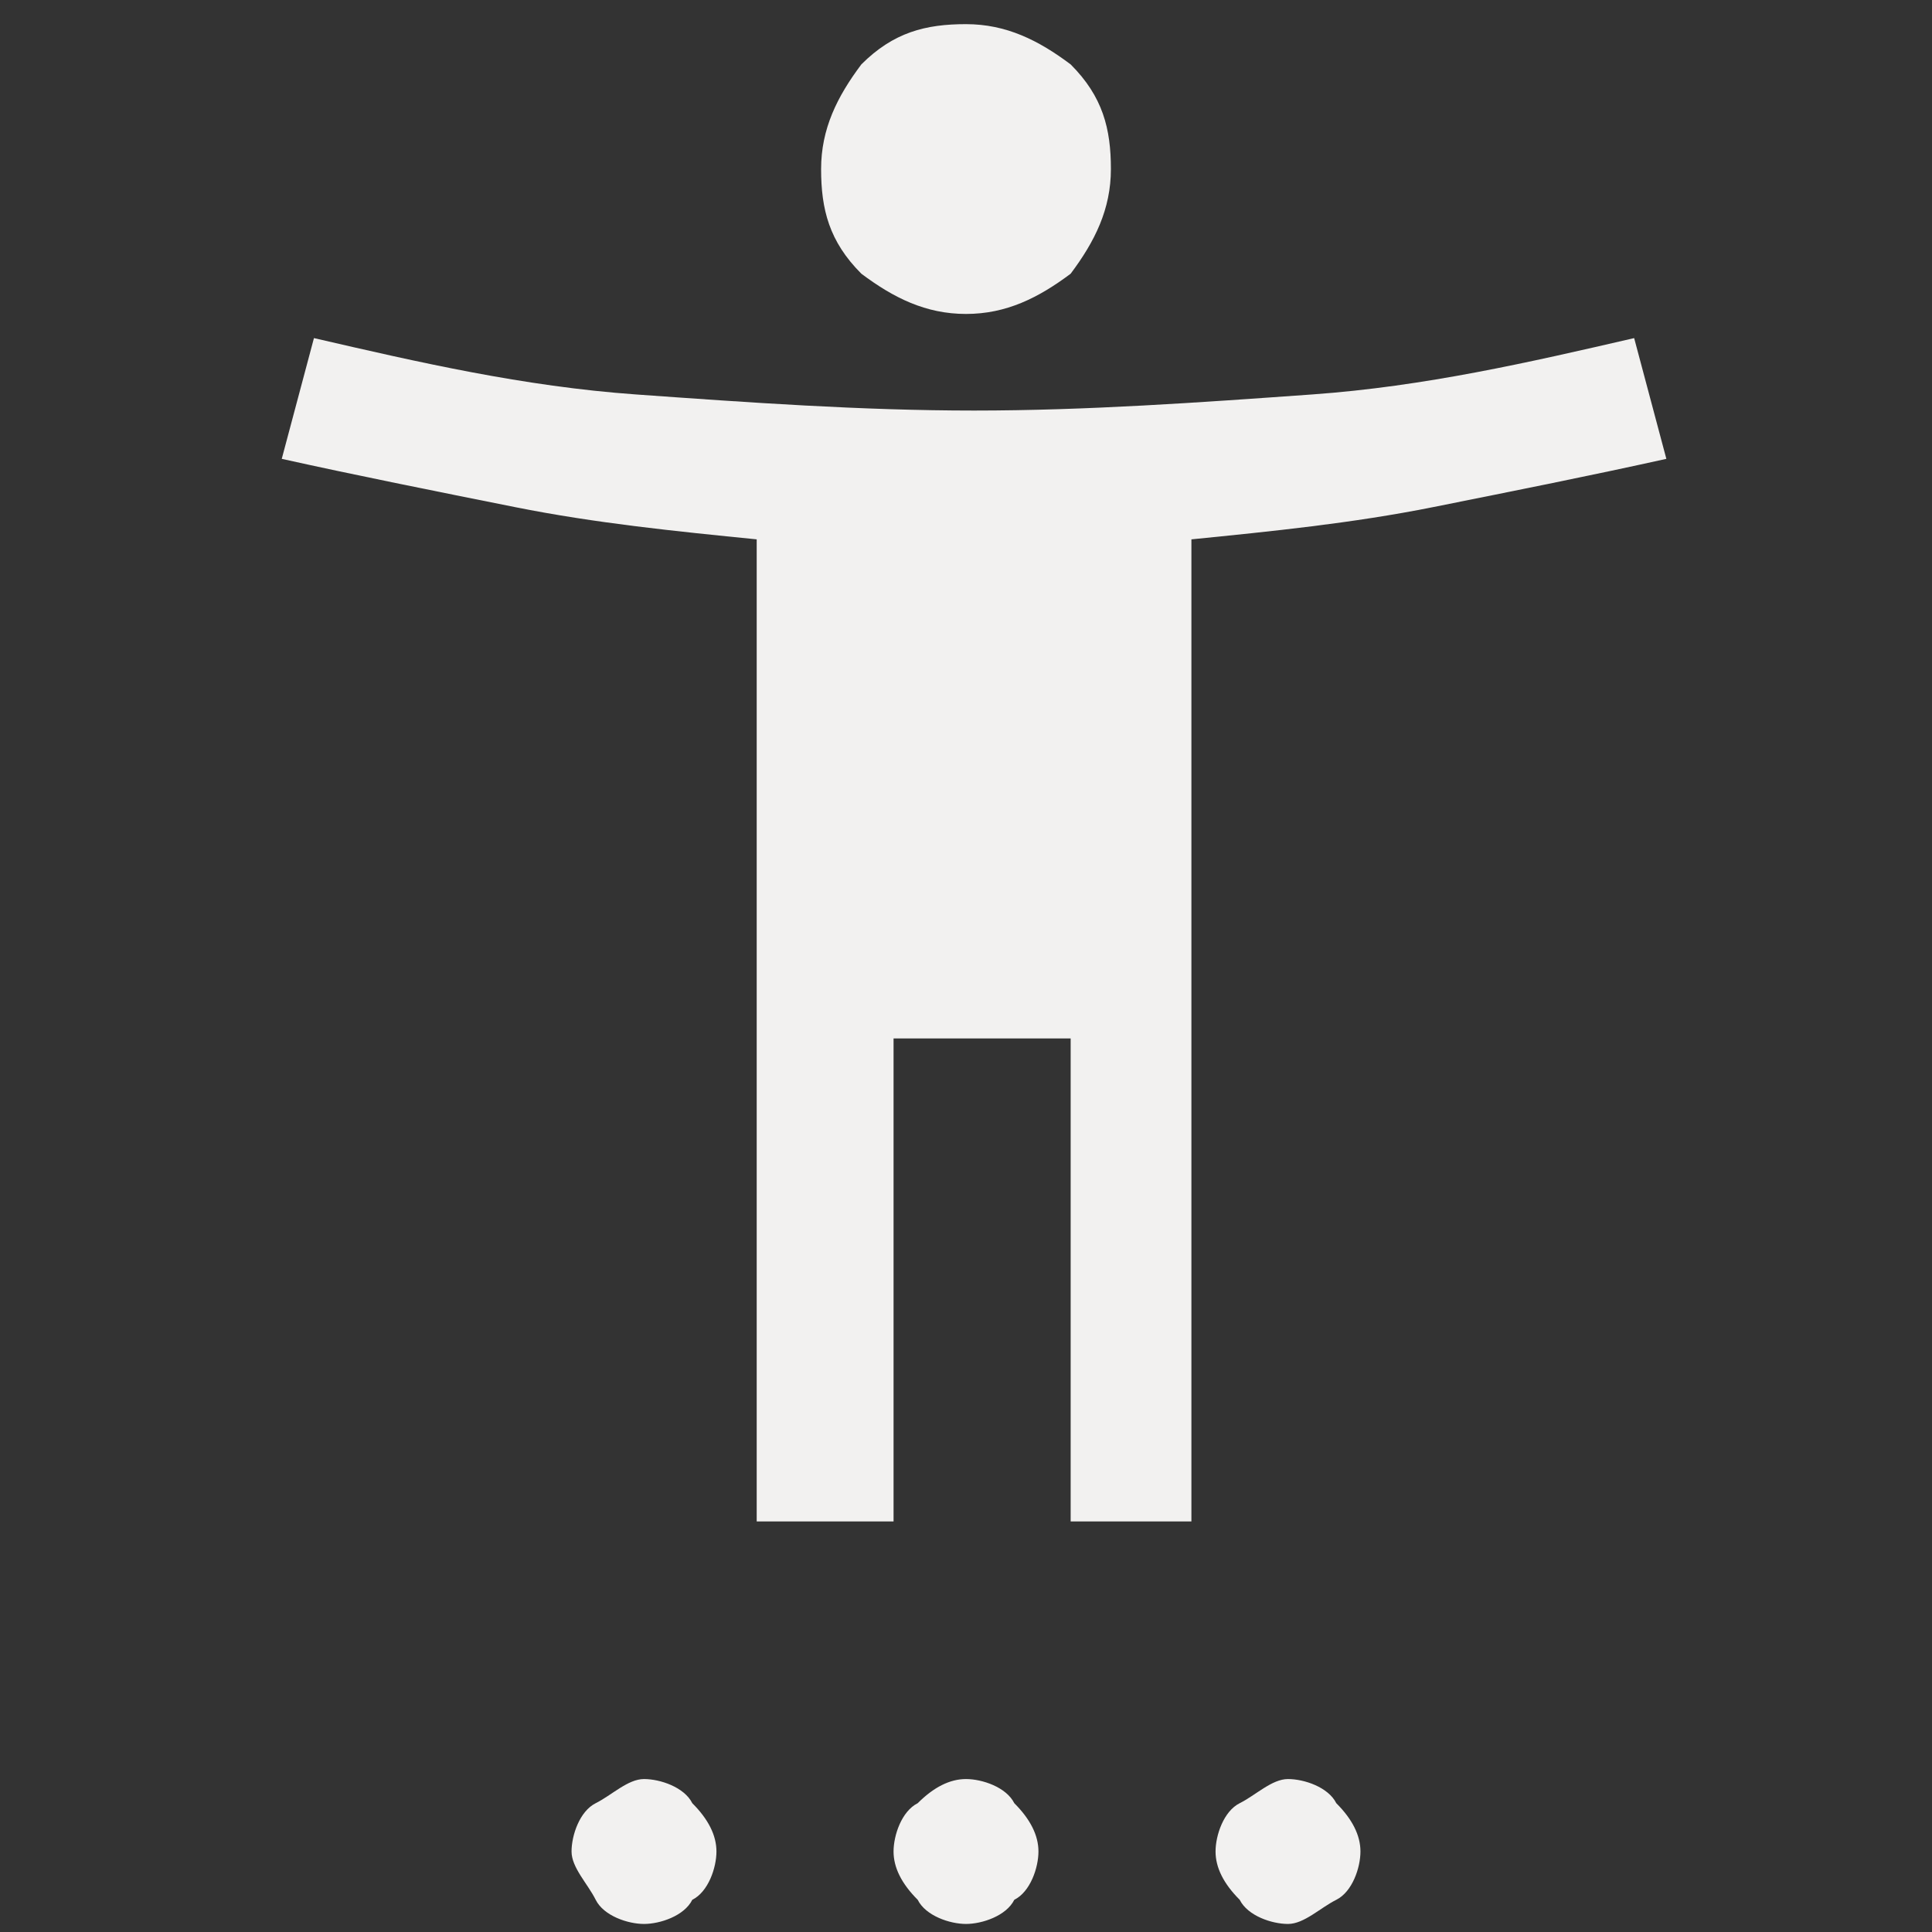
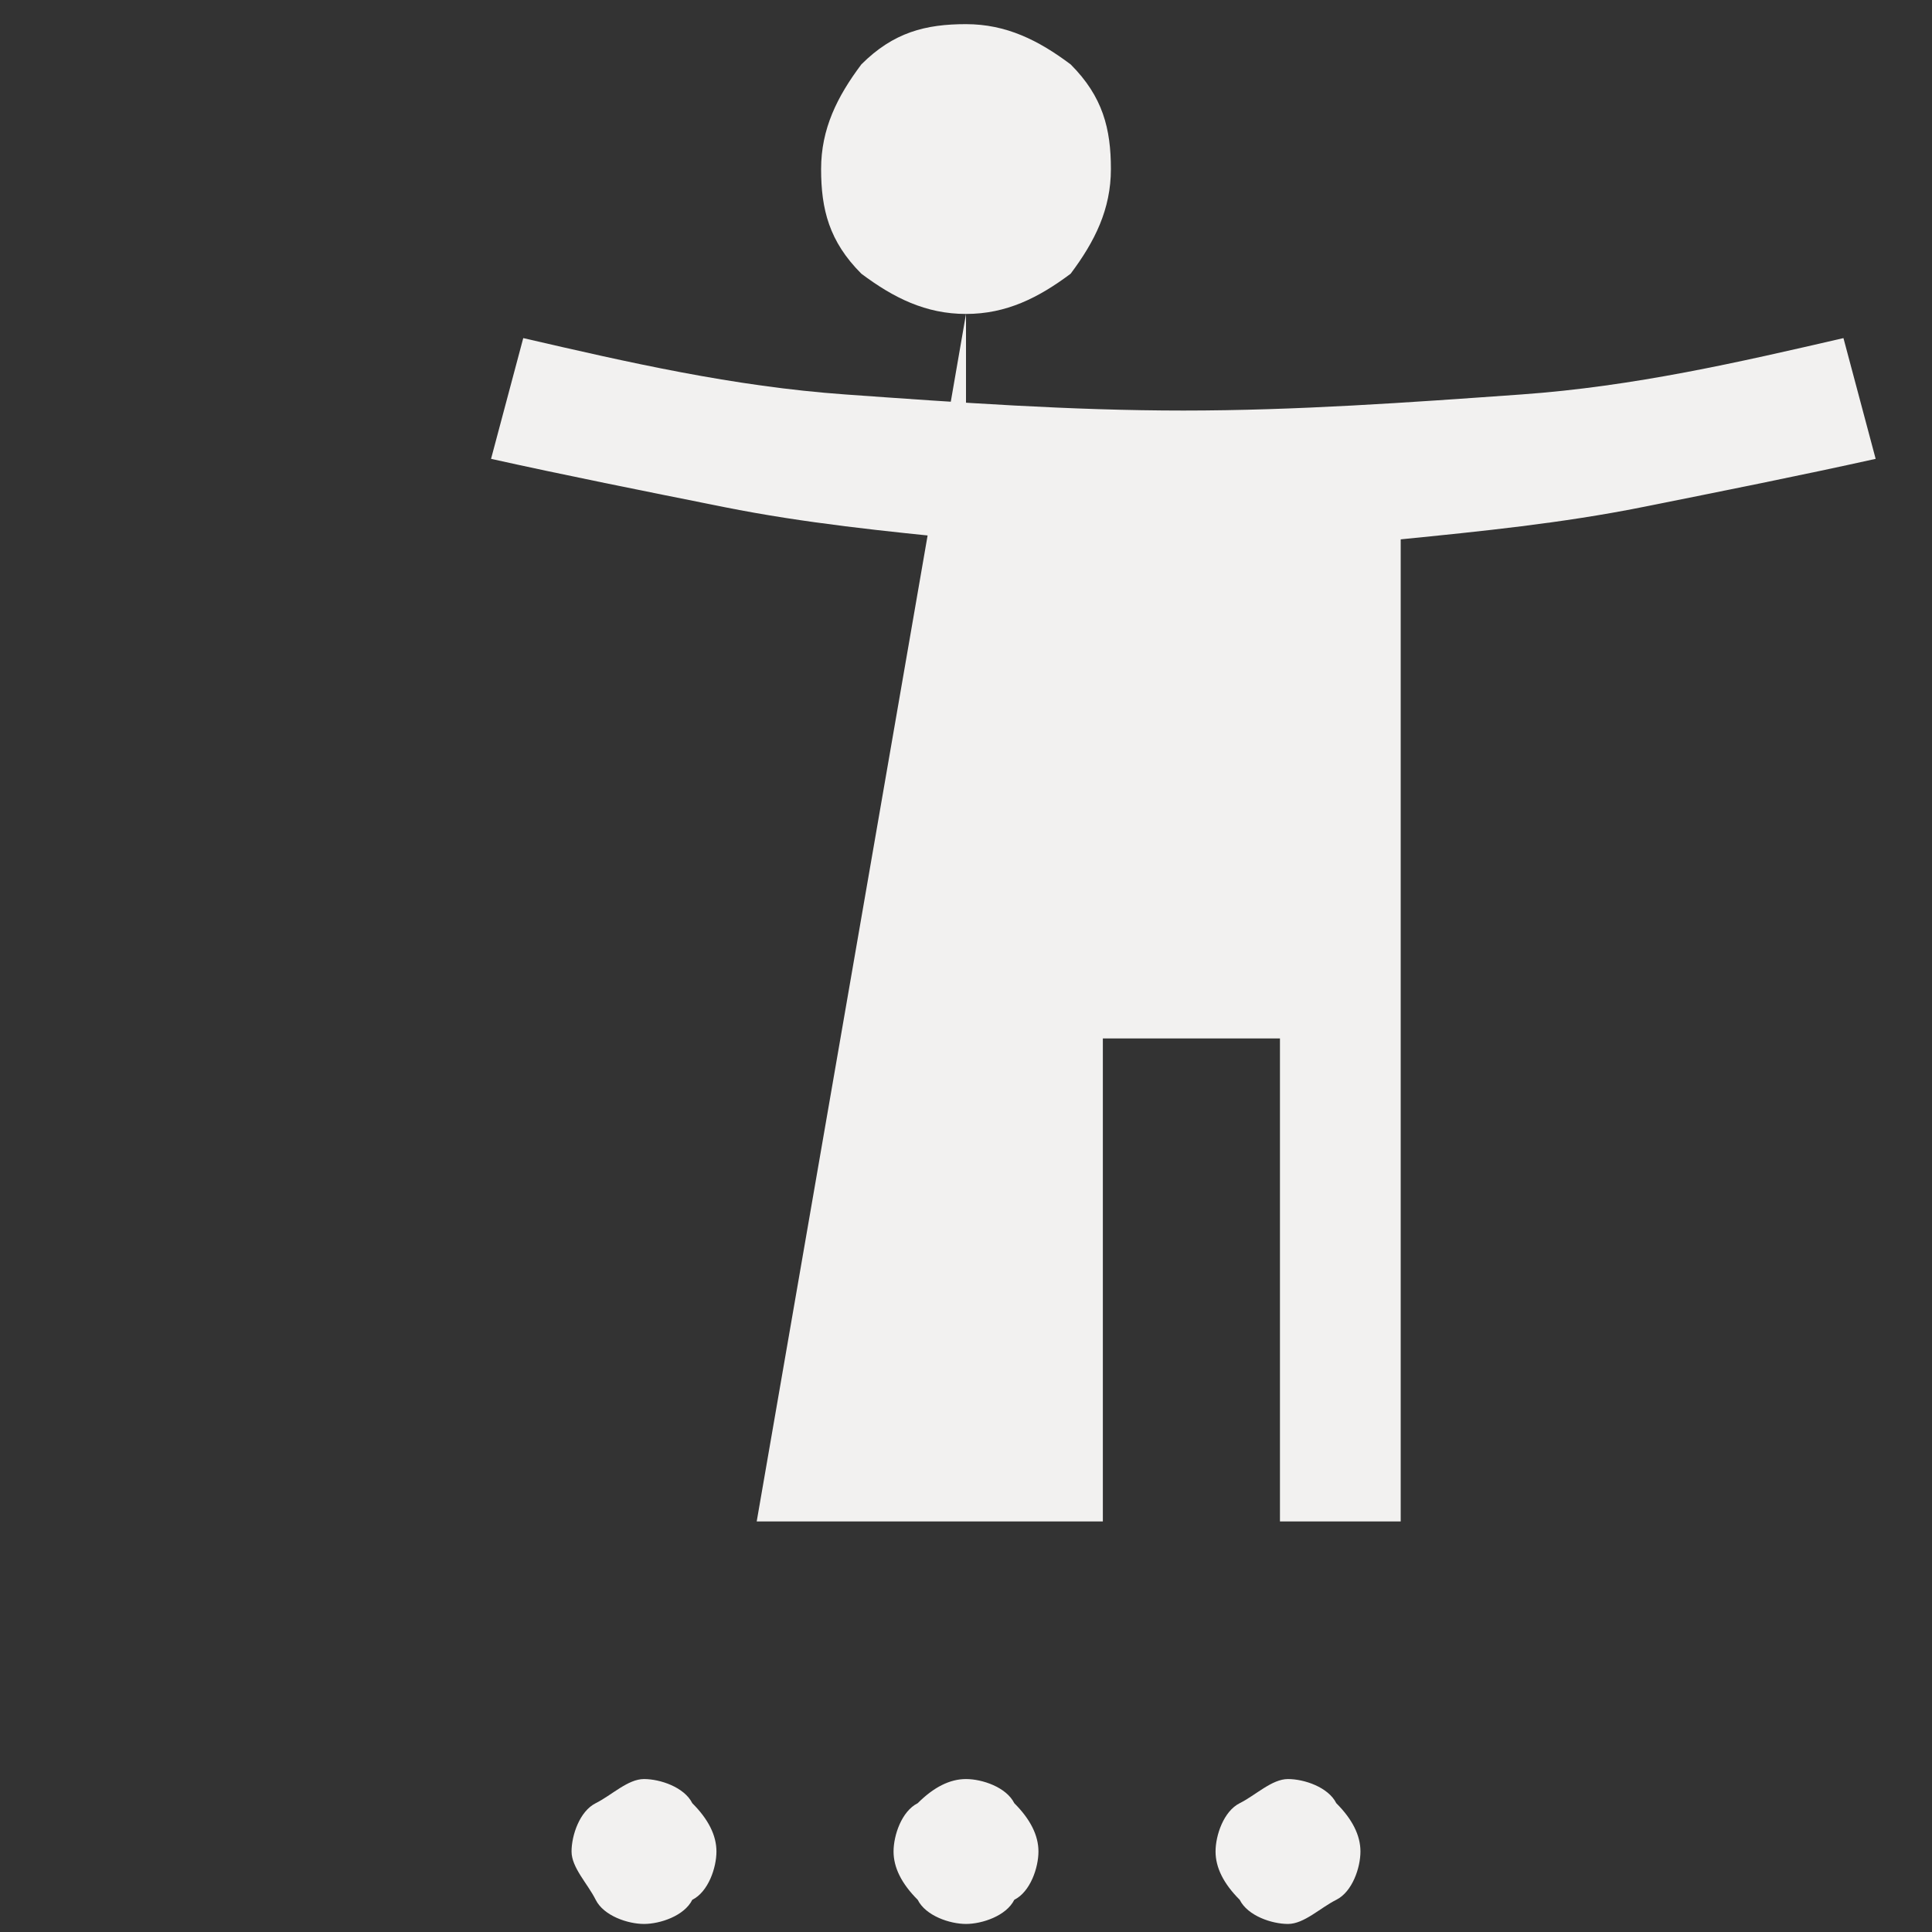
<svg xmlns="http://www.w3.org/2000/svg" version="1.1" id="Layer_1" x="0px" y="0px" viewBox="0 0 24 24" style="enable-background:new 0 0 24 24;" xml:space="preserve">
  <rect x="0" y="0" width="24" height="24" fill="#333333" stroke="none" />
  <style type="text/css">
	.st0{fill:#F2F1F0;}
</style>
-   <path class="st0" d="M12,3.9c-0.5,0-0.9-0.2-1.3-0.5c-0.4-0.4-0.5-0.8-0.5-1.3s0.2-0.9,0.5-1.3c0.4-0.4,0.8-0.5,1.3-0.5  c0.5,0,0.9,0.2,1.3,0.5c0.4,0.4,0.5,0.8,0.5,1.3c0,0.5-0.2,0.9-0.5,1.3C12.9,3.7,12.5,3.9,12,3.9z M9.4,18.9V6.7c-1-0.1-2-0.2-3-0.4  c-1-0.2-2-0.4-2.9-0.6l0.4-1.5c1.3,0.3,2.6,0.6,4,0.7c1.4,0.1,2.8,0.2,4.2,0.2s2.8-0.1,4.2-0.2c1.4-0.1,2.7-0.4,4-0.7l0.4,1.5  c-0.9,0.2-1.9,0.4-2.9,0.6c-1,0.2-2,0.3-3,0.4v12.2h-1.5v-6h-2.2v6C10.9,18.9,9.4,18.9,9.4,18.9z M8,23.9c-0.2,0-0.5-0.1-0.6-0.3  S7.1,23.2,7.1,23s0.1-0.5,0.3-0.6s0.4-0.3,0.6-0.3c0.2,0,0.5,0.1,0.6,0.3c0.2,0.2,0.3,0.4,0.3,0.6s-0.1,0.5-0.3,0.6  C8.5,23.8,8.2,23.9,8,23.9z M12,23.9c-0.2,0-0.5-0.1-0.6-0.3c-0.2-0.2-0.3-0.4-0.3-0.6s0.1-0.5,0.3-0.6c0.2-0.2,0.4-0.3,0.6-0.3  c0.2,0,0.5,0.1,0.6,0.3c0.2,0.2,0.3,0.4,0.3,0.6c0,0.2-0.1,0.5-0.3,0.6C12.5,23.8,12.2,23.9,12,23.9z M16,23.9  c-0.2,0-0.5-0.1-0.6-0.3c-0.2-0.2-0.3-0.4-0.3-0.6c0-0.2,0.1-0.5,0.3-0.6s0.4-0.3,0.6-0.3c0.2,0,0.5,0.1,0.6,0.3  c0.2,0.2,0.3,0.4,0.3,0.6c0,0.2-0.1,0.5-0.3,0.6S16.2,23.9,16,23.9z" />
+   <path class="st0" d="M12,3.9c-0.5,0-0.9-0.2-1.3-0.5c-0.4-0.4-0.5-0.8-0.5-1.3s0.2-0.9,0.5-1.3c0.4-0.4,0.8-0.5,1.3-0.5  c0.5,0,0.9,0.2,1.3,0.5c0.4,0.4,0.5,0.8,0.5,1.3c0,0.5-0.2,0.9-0.5,1.3C12.9,3.7,12.5,3.9,12,3.9z V6.7c-1-0.1-2-0.2-3-0.4  c-1-0.2-2-0.4-2.9-0.6l0.4-1.5c1.3,0.3,2.6,0.6,4,0.7c1.4,0.1,2.8,0.2,4.2,0.2s2.8-0.1,4.2-0.2c1.4-0.1,2.7-0.4,4-0.7l0.4,1.5  c-0.9,0.2-1.9,0.4-2.9,0.6c-1,0.2-2,0.3-3,0.4v12.2h-1.5v-6h-2.2v6C10.9,18.9,9.4,18.9,9.4,18.9z M8,23.9c-0.2,0-0.5-0.1-0.6-0.3  S7.1,23.2,7.1,23s0.1-0.5,0.3-0.6s0.4-0.3,0.6-0.3c0.2,0,0.5,0.1,0.6,0.3c0.2,0.2,0.3,0.4,0.3,0.6s-0.1,0.5-0.3,0.6  C8.5,23.8,8.2,23.9,8,23.9z M12,23.9c-0.2,0-0.5-0.1-0.6-0.3c-0.2-0.2-0.3-0.4-0.3-0.6s0.1-0.5,0.3-0.6c0.2-0.2,0.4-0.3,0.6-0.3  c0.2,0,0.5,0.1,0.6,0.3c0.2,0.2,0.3,0.4,0.3,0.6c0,0.2-0.1,0.5-0.3,0.6C12.5,23.8,12.2,23.9,12,23.9z M16,23.9  c-0.2,0-0.5-0.1-0.6-0.3c-0.2-0.2-0.3-0.4-0.3-0.6c0-0.2,0.1-0.5,0.3-0.6s0.4-0.3,0.6-0.3c0.2,0,0.5,0.1,0.6,0.3  c0.2,0.2,0.3,0.4,0.3,0.6c0,0.2-0.1,0.5-0.3,0.6S16.2,23.9,16,23.9z" />
</svg>